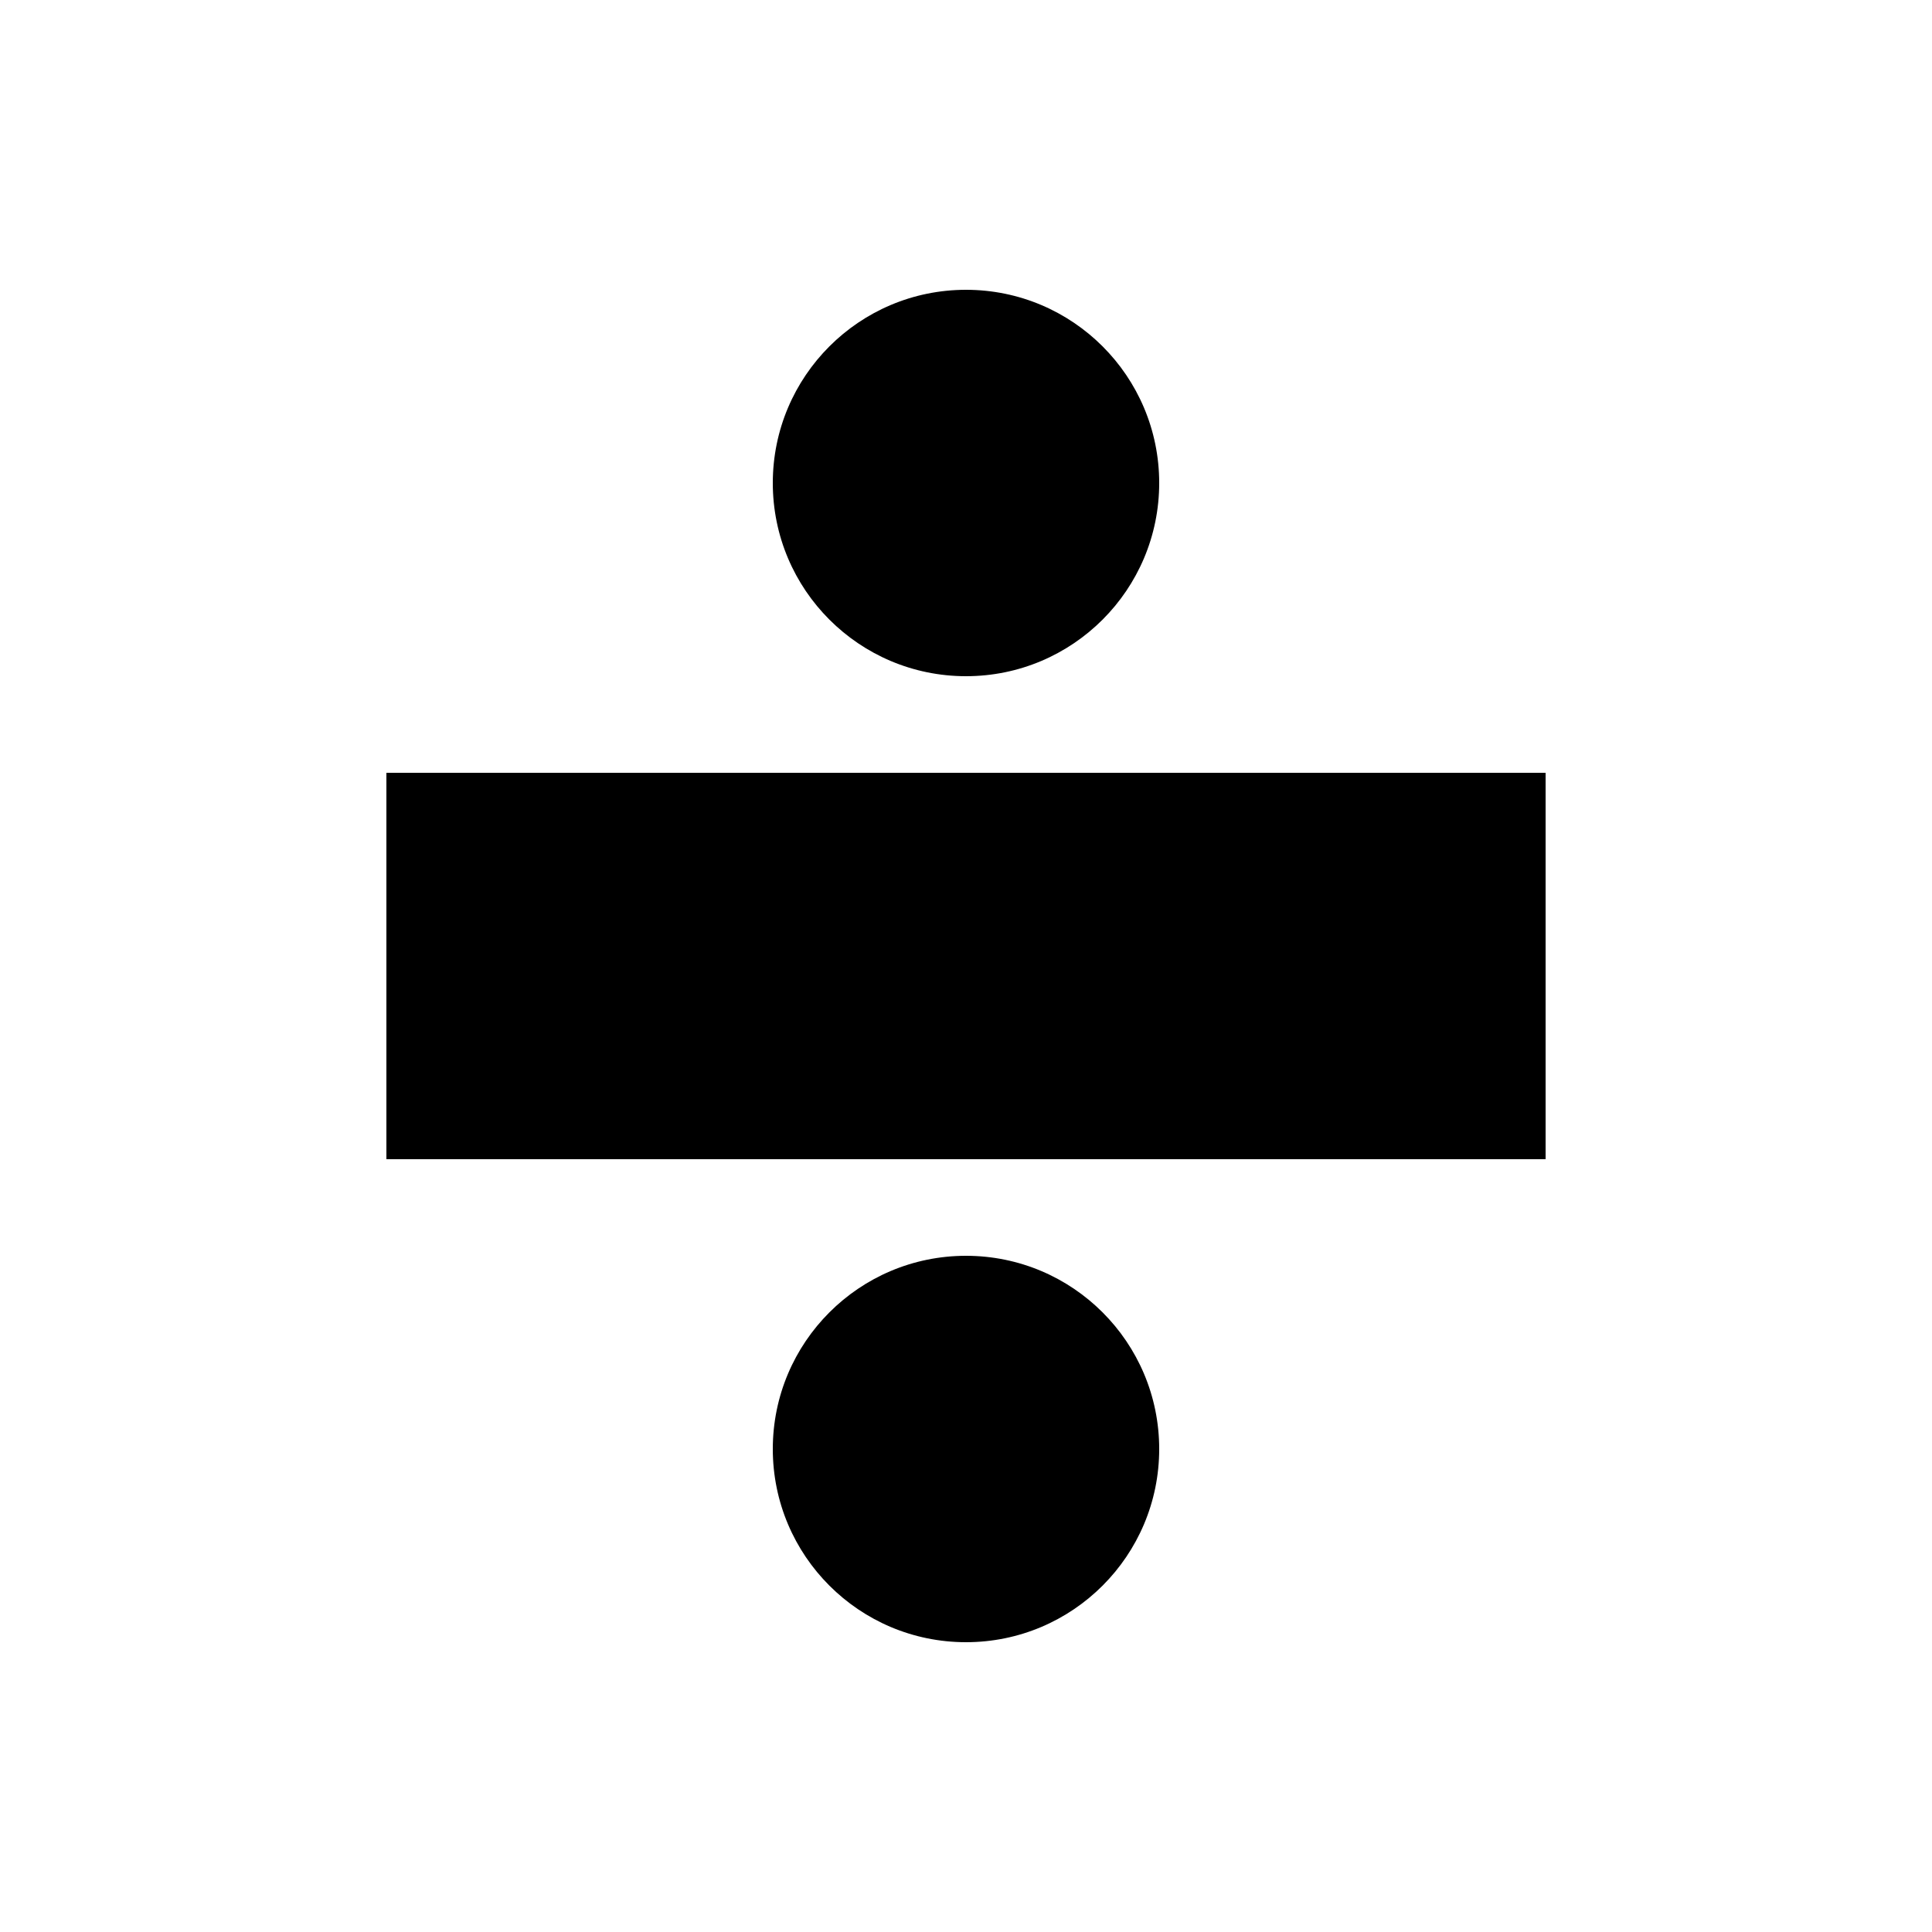
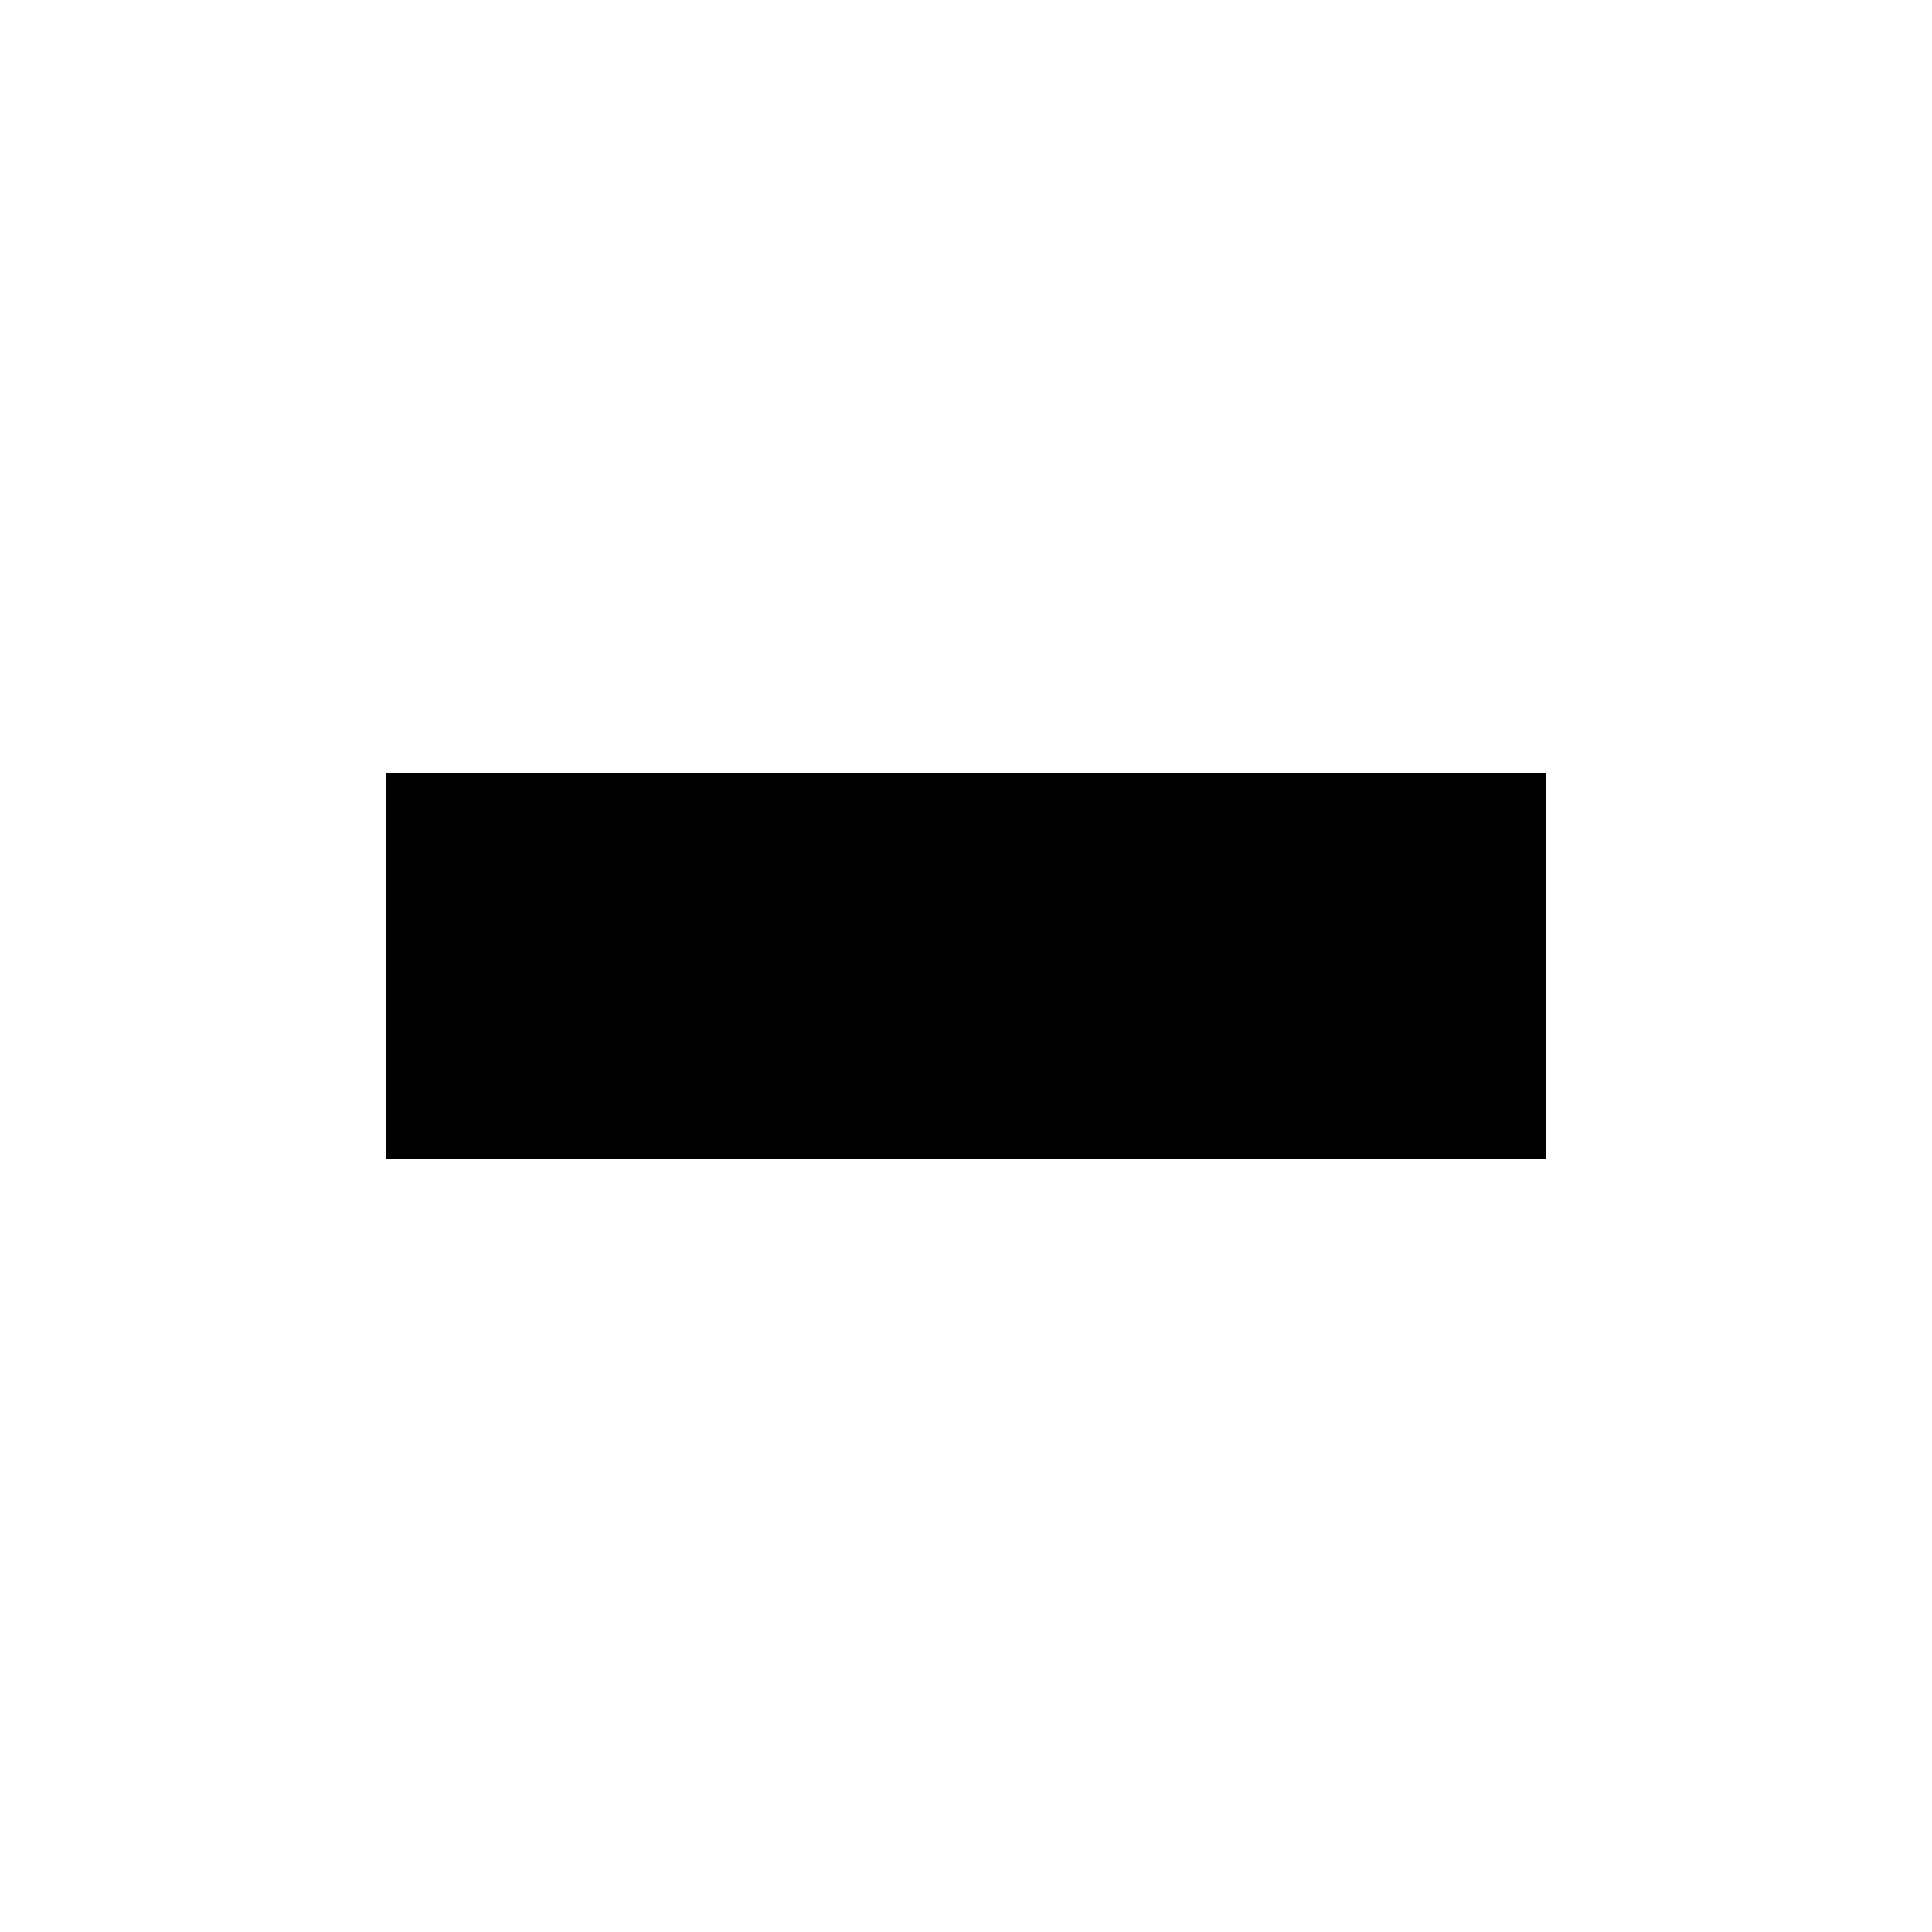
<svg width="20" height="20" viewBox="-10 -10 20 20">
-   <circle cx="0" cy="-5" r="2" fill="#000000" />
-   <circle cx="0" cy="5" r="2" fill="#000000" />
  <rect x="-6" y="-2" width="12" height="4" />
</svg>